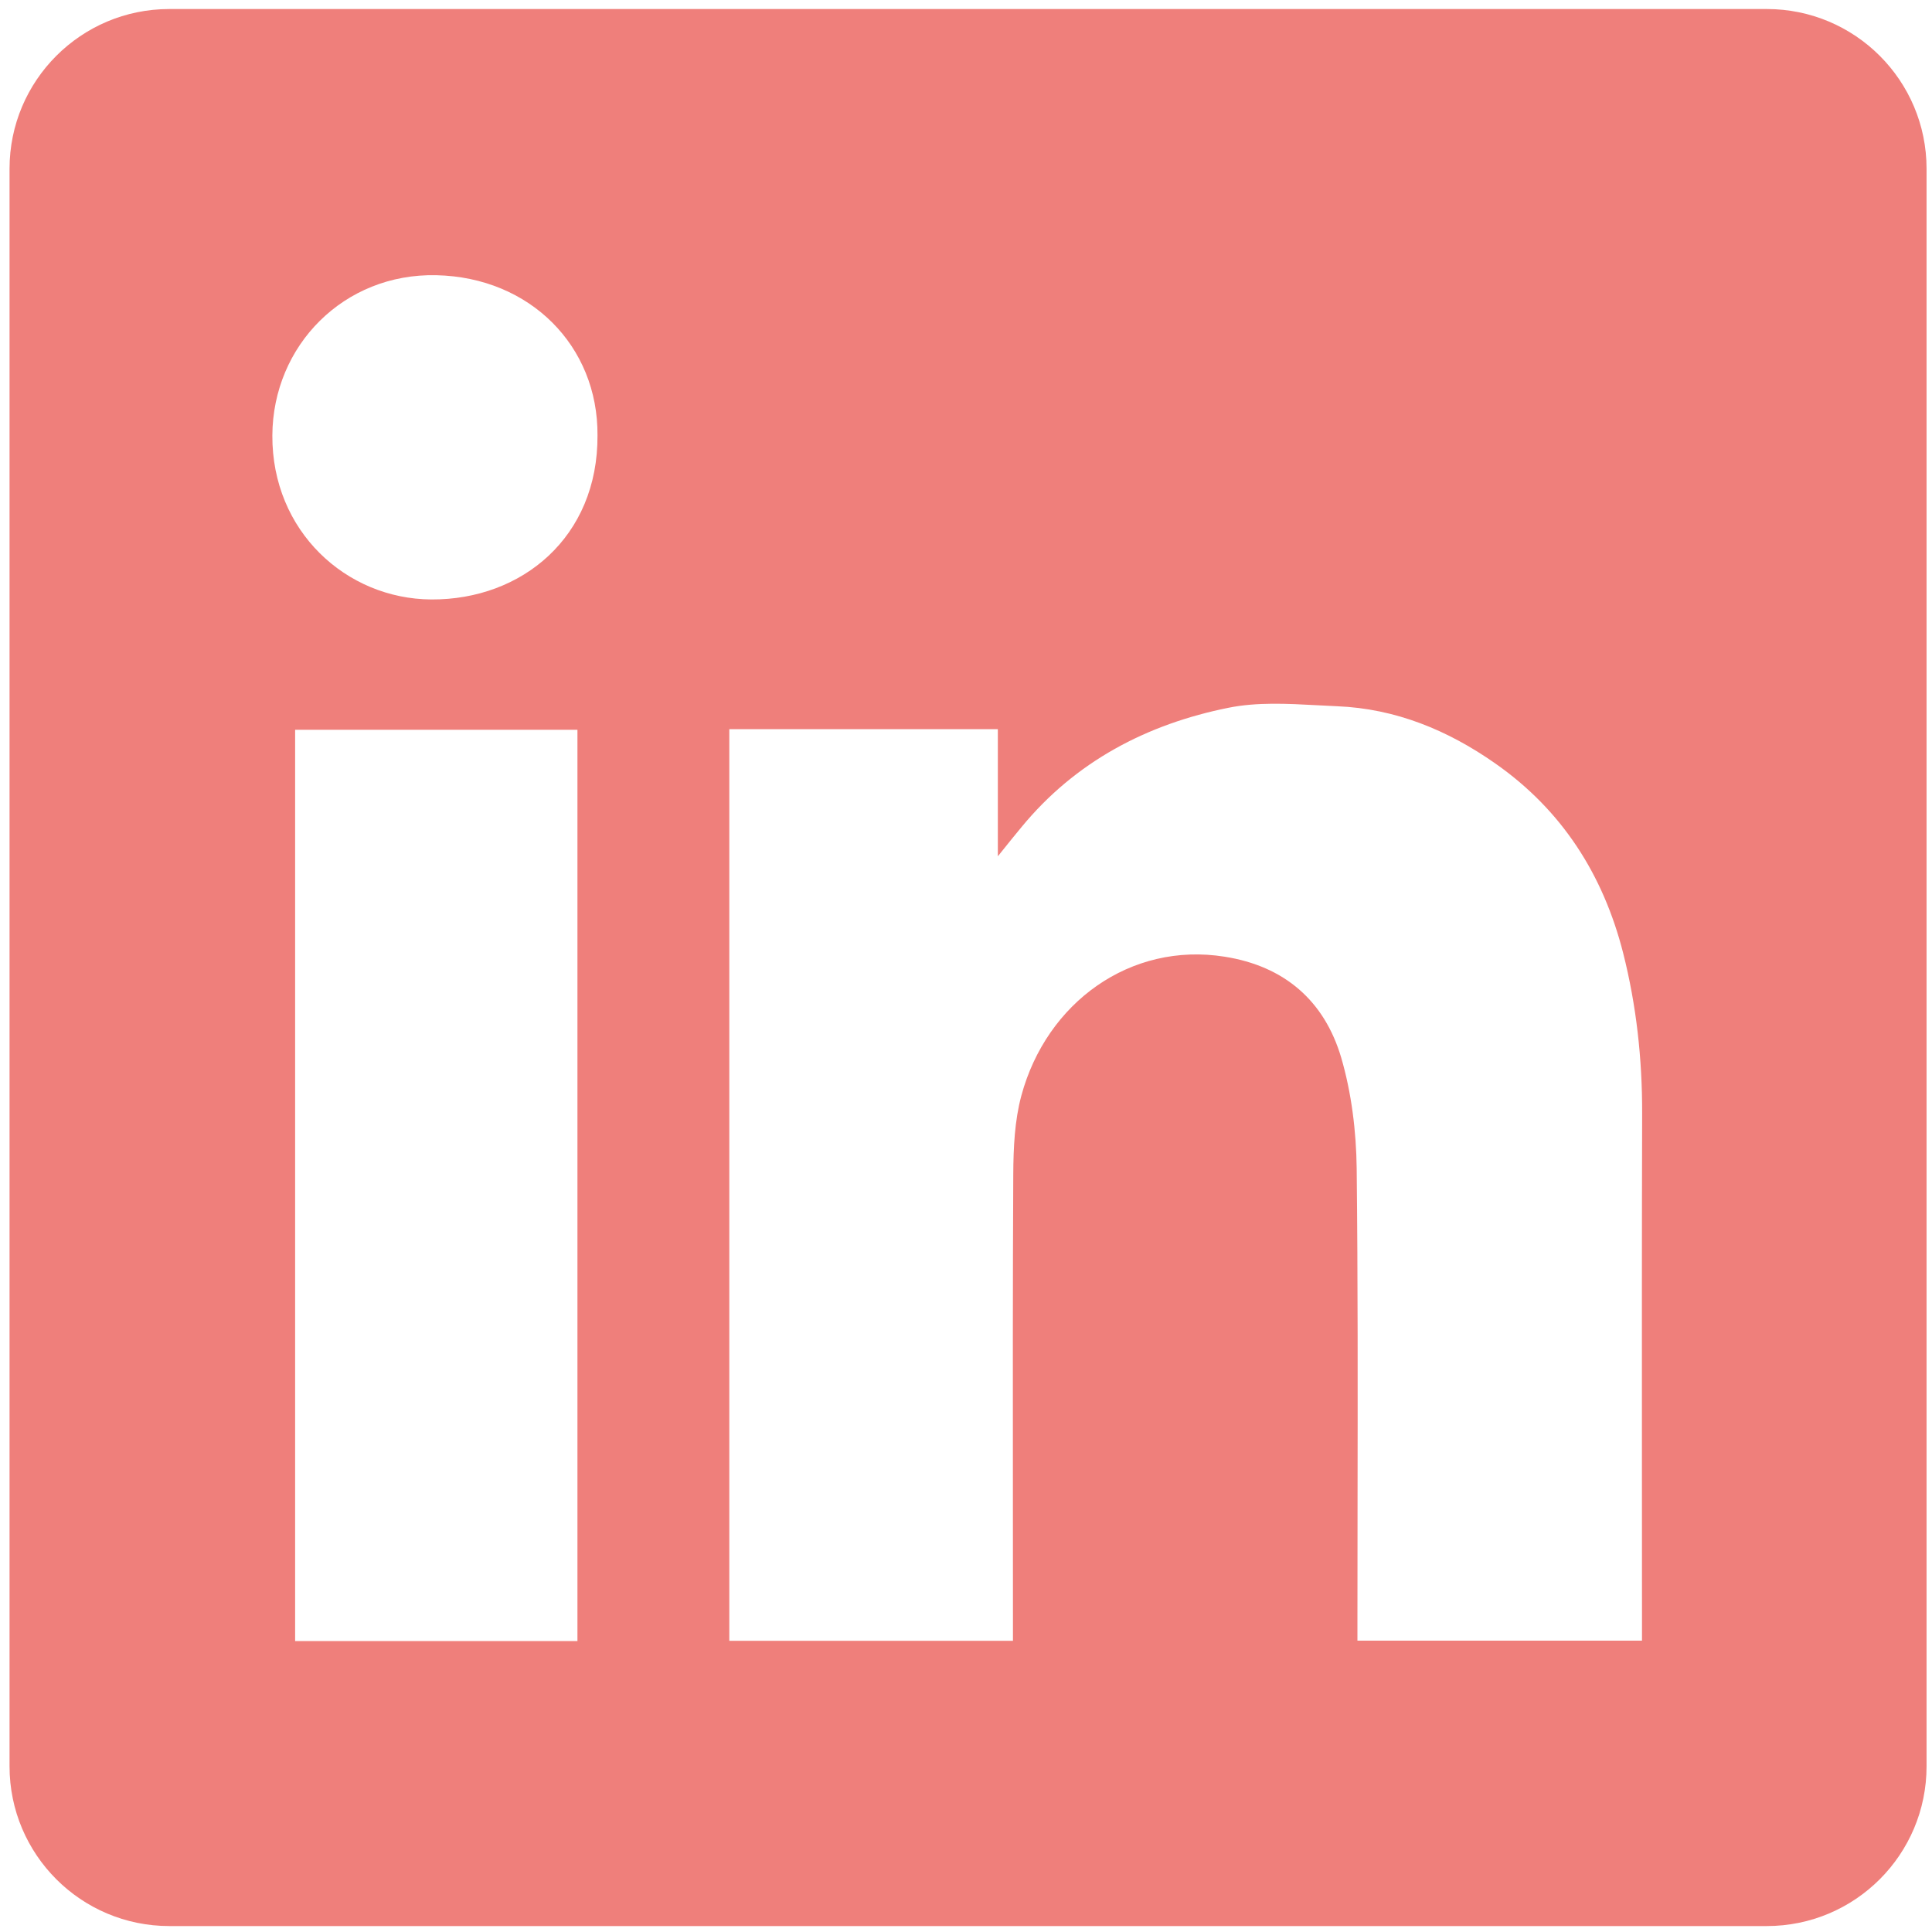
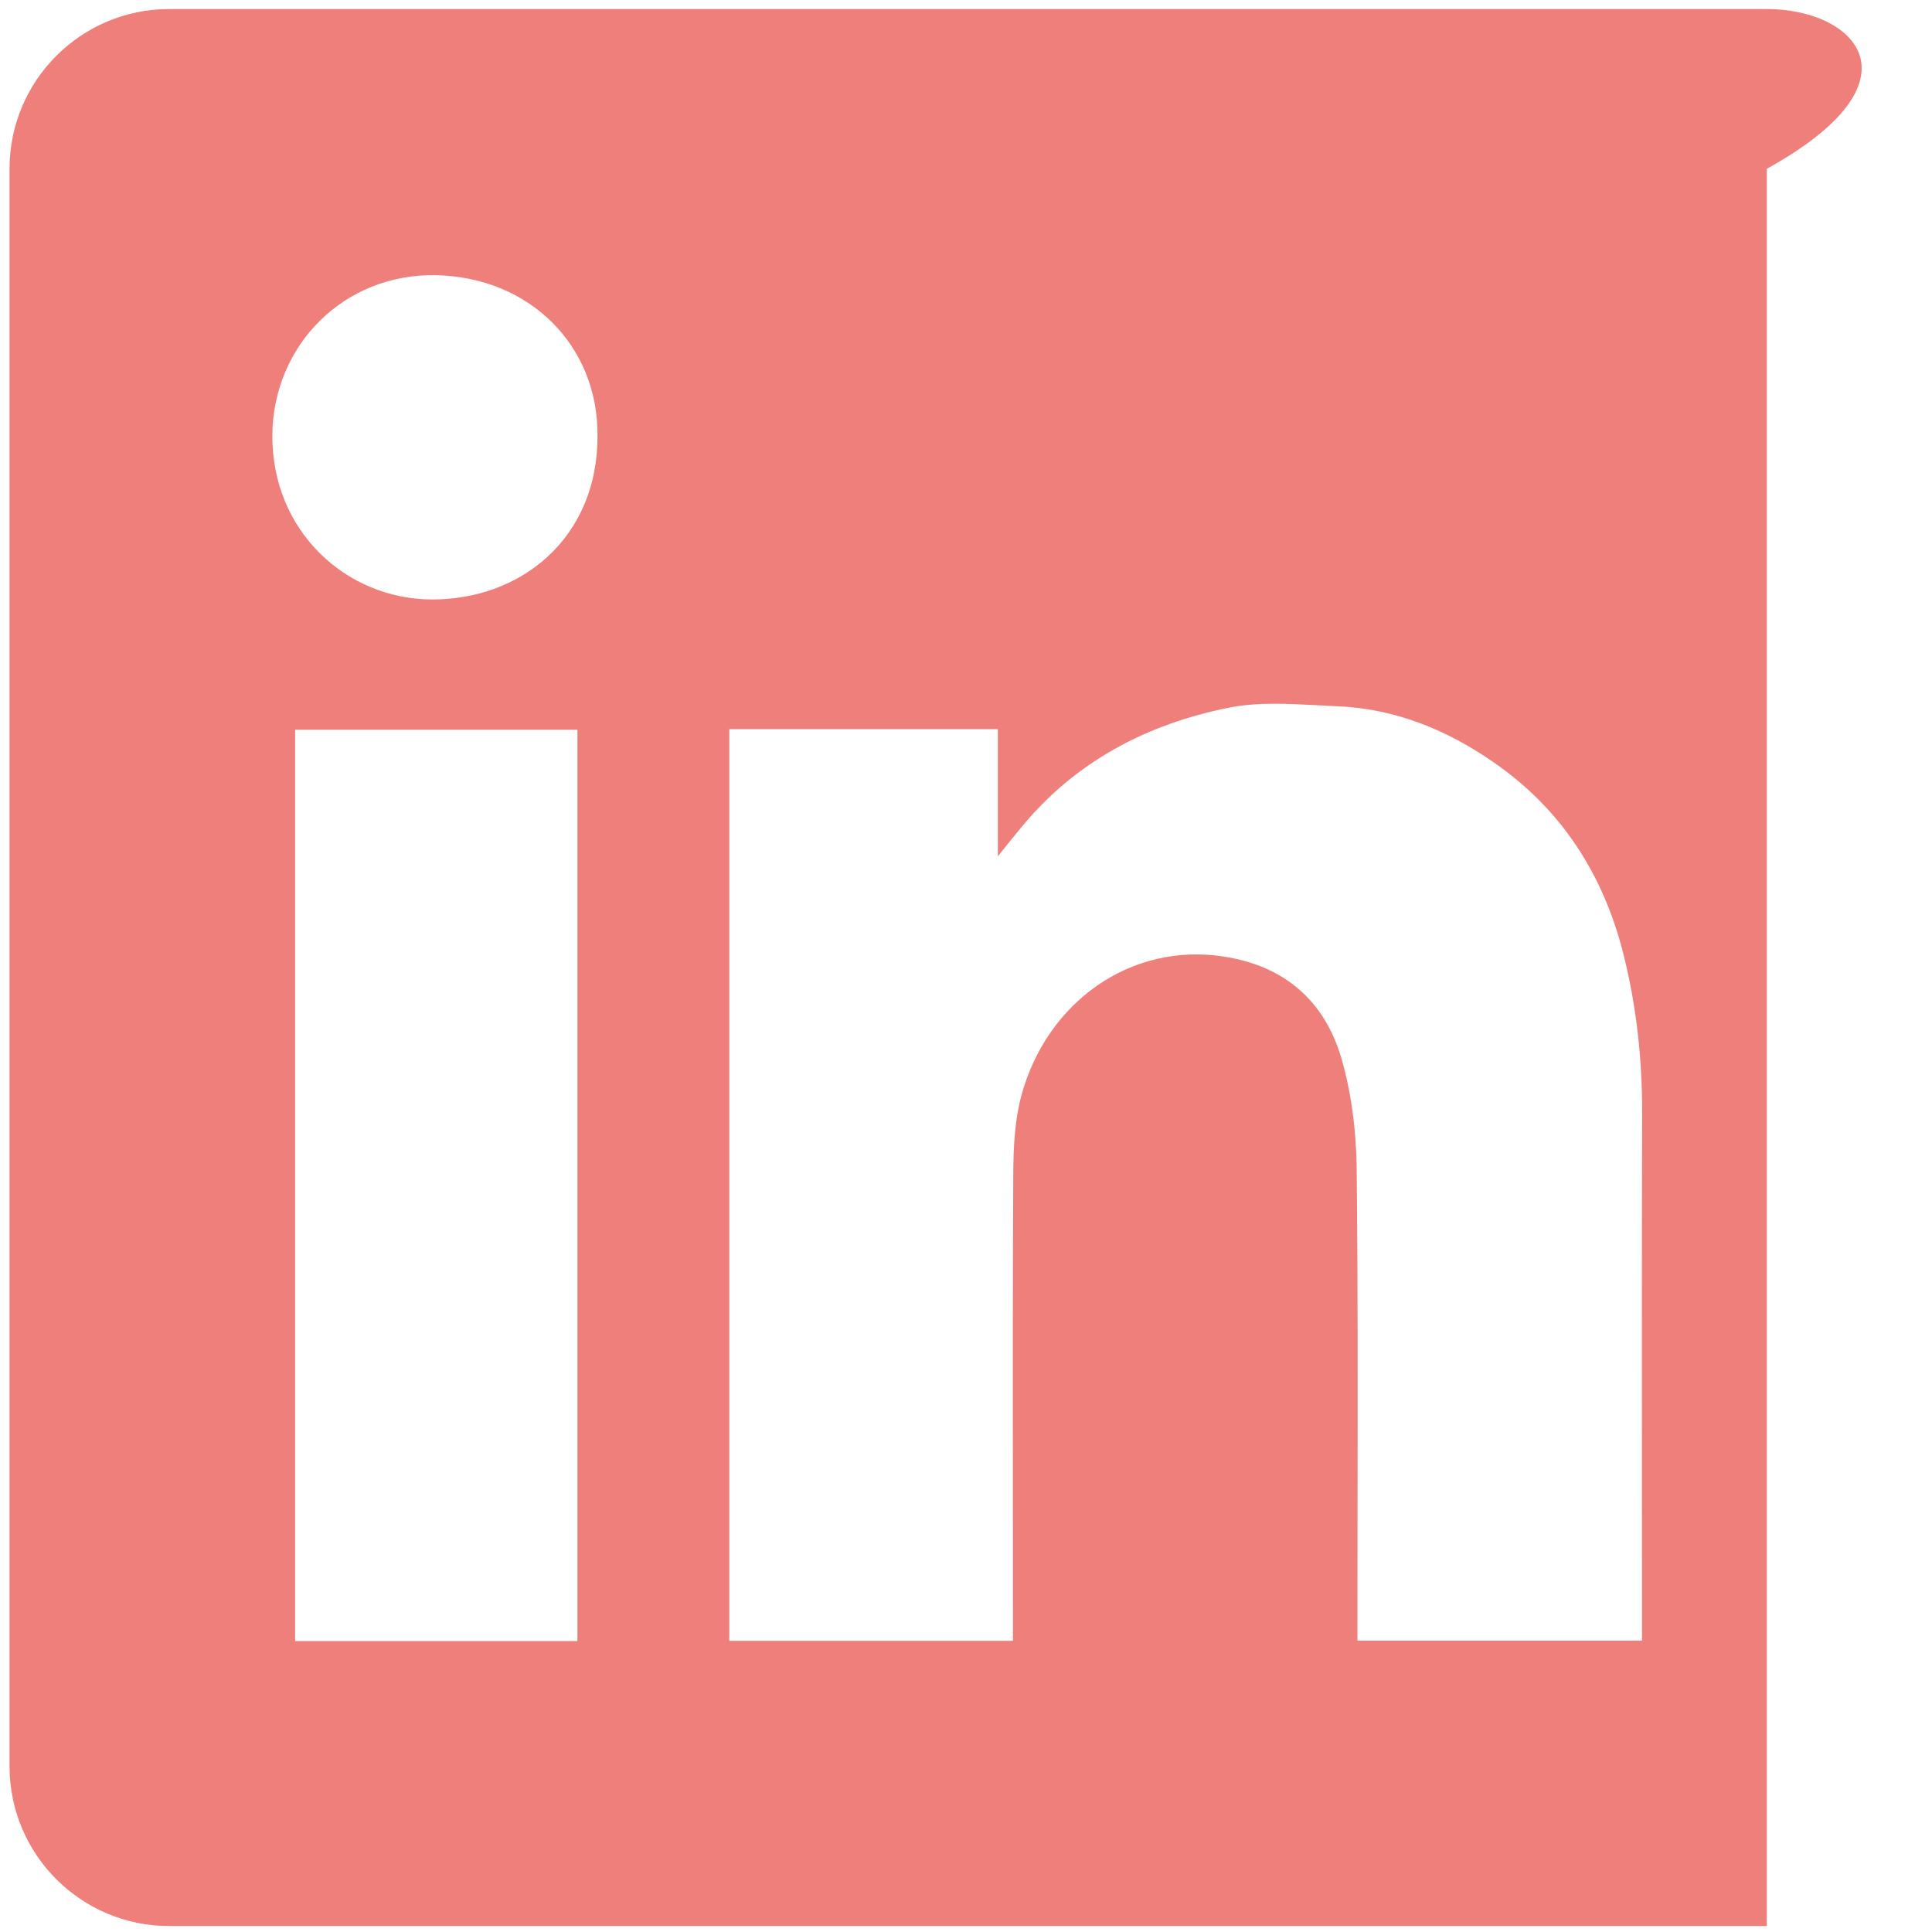
<svg xmlns="http://www.w3.org/2000/svg" width="129" height="129" viewBox="0 0 129 129" fill="none">
-   <path fill-rule="evenodd" clip-rule="evenodd" d="M11.303 0.603C5.412 0.603 0.637 5.378 0.637 11.269V117.936C0.637 123.827 5.412 128.603 11.303 128.603H117.97C123.861 128.603 128.637 123.827 128.637 117.936V11.269C128.637 5.378 123.861 0.603 117.97 0.603H11.303ZM39.895 29.066C39.935 35.866 34.846 40.056 28.805 40.026C23.115 39.996 18.155 35.466 18.185 29.076C18.215 23.066 22.965 18.236 29.136 18.376C35.395 18.516 39.935 23.106 39.895 29.066ZM66.626 48.686H48.706H48.696V109.556H67.635V108.136C67.635 105.435 67.633 102.732 67.631 100.029C67.626 92.82 67.619 85.603 67.656 78.396C67.666 76.646 67.746 74.826 68.196 73.156C69.885 66.916 75.496 62.886 81.756 63.877C85.776 64.506 88.436 66.836 89.555 70.626C90.246 72.996 90.556 75.546 90.586 78.016C90.667 85.466 90.656 92.915 90.644 100.366C90.64 102.995 90.636 105.627 90.636 108.256V109.546H109.636V108.086C109.636 104.872 109.634 101.659 109.632 98.445C109.629 90.413 109.624 82.381 109.646 74.346C109.656 70.716 109.266 67.136 108.376 63.626C107.046 58.406 104.296 54.086 99.826 50.966C96.656 48.746 93.176 47.316 89.286 47.156C88.843 47.138 88.396 47.114 87.948 47.089C85.959 46.982 83.937 46.873 82.035 47.256C76.596 48.346 71.816 50.836 68.206 55.226C67.786 55.729 67.376 56.241 66.764 57.004L66.626 57.176V48.686ZM19.706 109.576H38.556V48.726H19.706V109.576Z" fill="#EF7F7B" />
+   <path fill-rule="evenodd" clip-rule="evenodd" d="M11.303 0.603C5.412 0.603 0.637 5.378 0.637 11.269V117.936C0.637 123.827 5.412 128.603 11.303 128.603H117.97V11.269C128.637 5.378 123.861 0.603 117.97 0.603H11.303ZM39.895 29.066C39.935 35.866 34.846 40.056 28.805 40.026C23.115 39.996 18.155 35.466 18.185 29.076C18.215 23.066 22.965 18.236 29.136 18.376C35.395 18.516 39.935 23.106 39.895 29.066ZM66.626 48.686H48.706H48.696V109.556H67.635V108.136C67.635 105.435 67.633 102.732 67.631 100.029C67.626 92.82 67.619 85.603 67.656 78.396C67.666 76.646 67.746 74.826 68.196 73.156C69.885 66.916 75.496 62.886 81.756 63.877C85.776 64.506 88.436 66.836 89.555 70.626C90.246 72.996 90.556 75.546 90.586 78.016C90.667 85.466 90.656 92.915 90.644 100.366C90.64 102.995 90.636 105.627 90.636 108.256V109.546H109.636V108.086C109.636 104.872 109.634 101.659 109.632 98.445C109.629 90.413 109.624 82.381 109.646 74.346C109.656 70.716 109.266 67.136 108.376 63.626C107.046 58.406 104.296 54.086 99.826 50.966C96.656 48.746 93.176 47.316 89.286 47.156C88.843 47.138 88.396 47.114 87.948 47.089C85.959 46.982 83.937 46.873 82.035 47.256C76.596 48.346 71.816 50.836 68.206 55.226C67.786 55.729 67.376 56.241 66.764 57.004L66.626 57.176V48.686ZM19.706 109.576H38.556V48.726H19.706V109.576Z" fill="#EF7F7B" />
</svg>